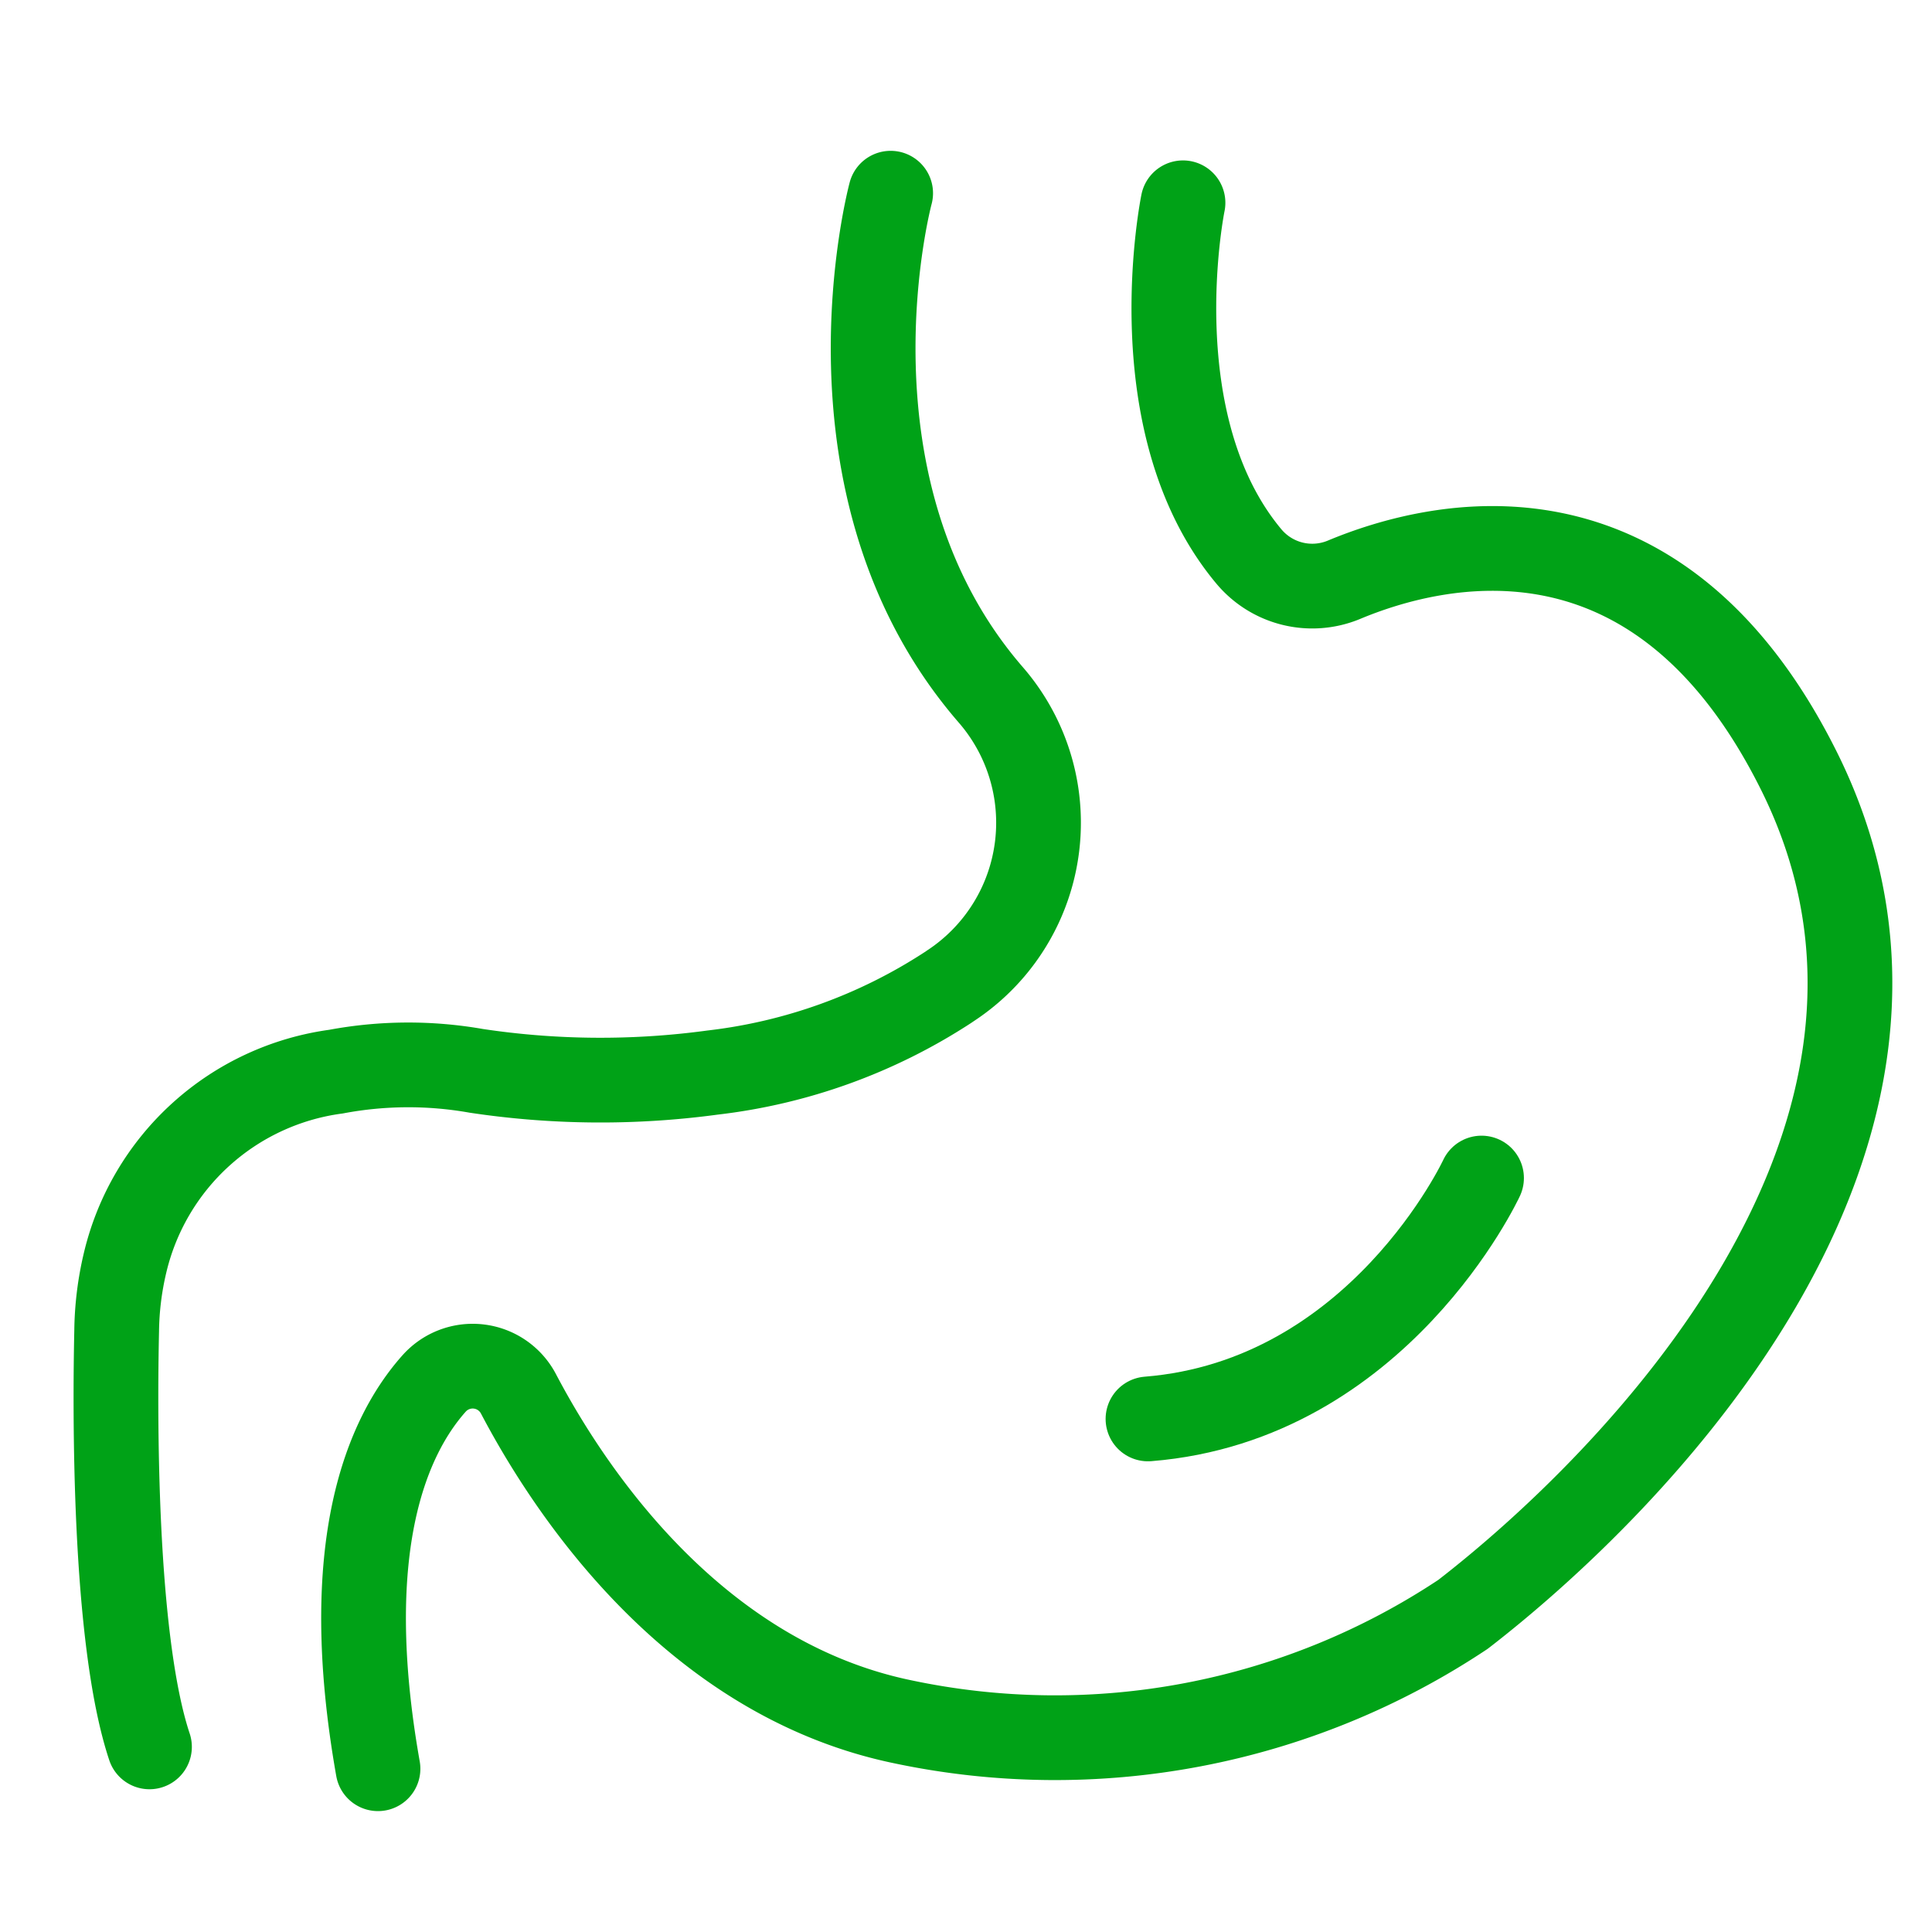
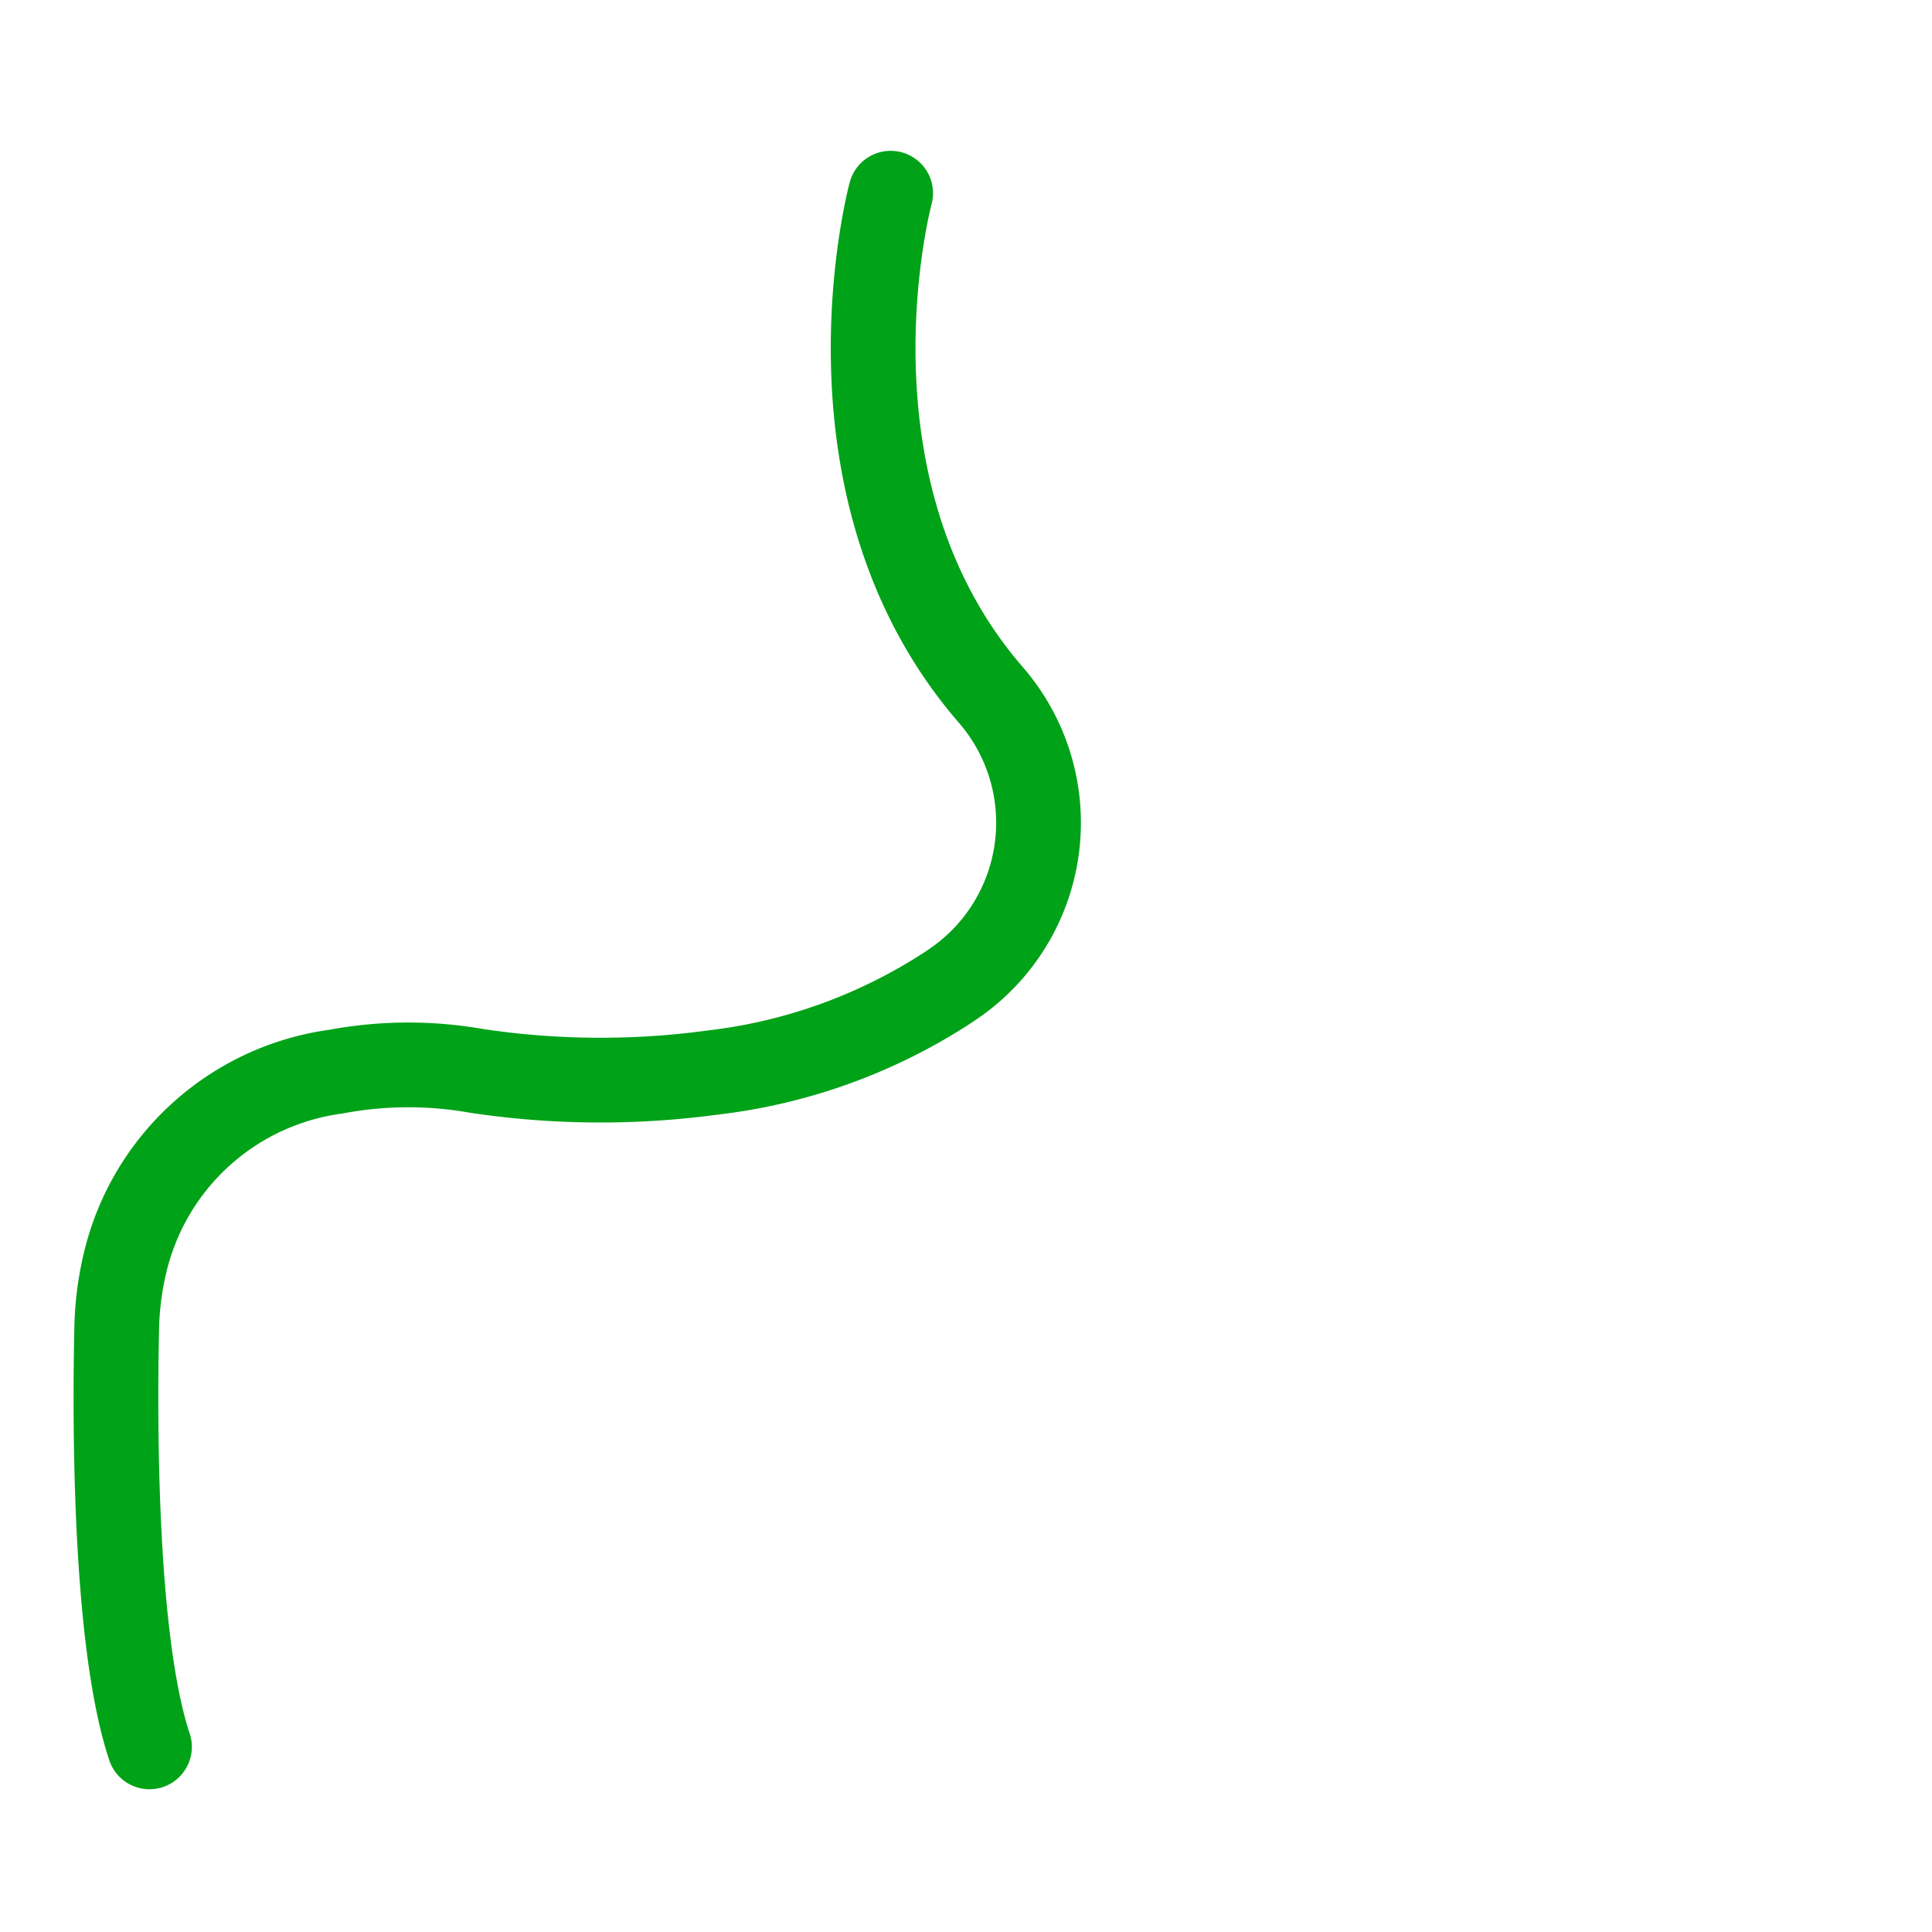
<svg xmlns="http://www.w3.org/2000/svg" width="57" height="57" viewBox="0 0 57 57">
  <defs>
    <clipPath id="clip-path">
      <rect id="Rectangle_32" data-name="Rectangle 32" width="57" height="57" transform="translate(0 0)" fill="#fff" stroke="#707070" stroke-width="1" />
    </clipPath>
  </defs>
  <g id="Mask_Group_15" data-name="Mask Group 15" transform="translate(0 0)" clip-path="url(#clip-path)">
    <g id="Group_14" data-name="Group 14" transform="translate(3.42 5.7)">
      <path id="Path_27" data-name="Path 27" d="M377.978,501.038s-2.339,8.669,2.938,14.782a5.754,5.754,0,0,1-1.062,8.527l-.2.135a16.1,16.1,0,0,1-6.93,2.5,24.632,24.632,0,0,1-6.973-.051,11.551,11.551,0,0,0-4.135.023,7.413,7.413,0,0,0-6.226,5.645,9.129,9.129,0,0,0-.247,2c-.05,2.278-.1,9.07.968,12.277" transform="translate(-355.121 -501.038)" fill="none" stroke="#00a217" stroke-linecap="round" stroke-width="2.5" />
-       <path id="Path_28" data-name="Path 28" d="M387.186,501.344s-1.334,6.5,1.936,10.425a2.437,2.437,0,0,0,2.806.7c2.764-1.156,9.257-2.713,13.42,5.615,5.406,10.813-5.018,21.135-9.9,24.905a21.725,21.725,0,0,1-16.583,3.159c-6.2-1.311-9.833-6.9-11.287-9.669a1.525,1.525,0,0,0-2.494-.293c-1.354,1.526-2.816,4.755-1.648,11.358" transform="translate(-355.704 -501.061)" fill="none" stroke="#00a217" stroke-linecap="round" stroke-linejoin="round" stroke-width="2.5" />
-       <path id="Path_29" data-name="Path 29" d="M397.843,532.414s-3.037,6.56-9.841,7.107" transform="translate(-357.553 -503.358)" fill="none" stroke="#00a217" stroke-linecap="round" stroke-linejoin="round" stroke-width="2.5" />
    </g>
  </g>
</svg>